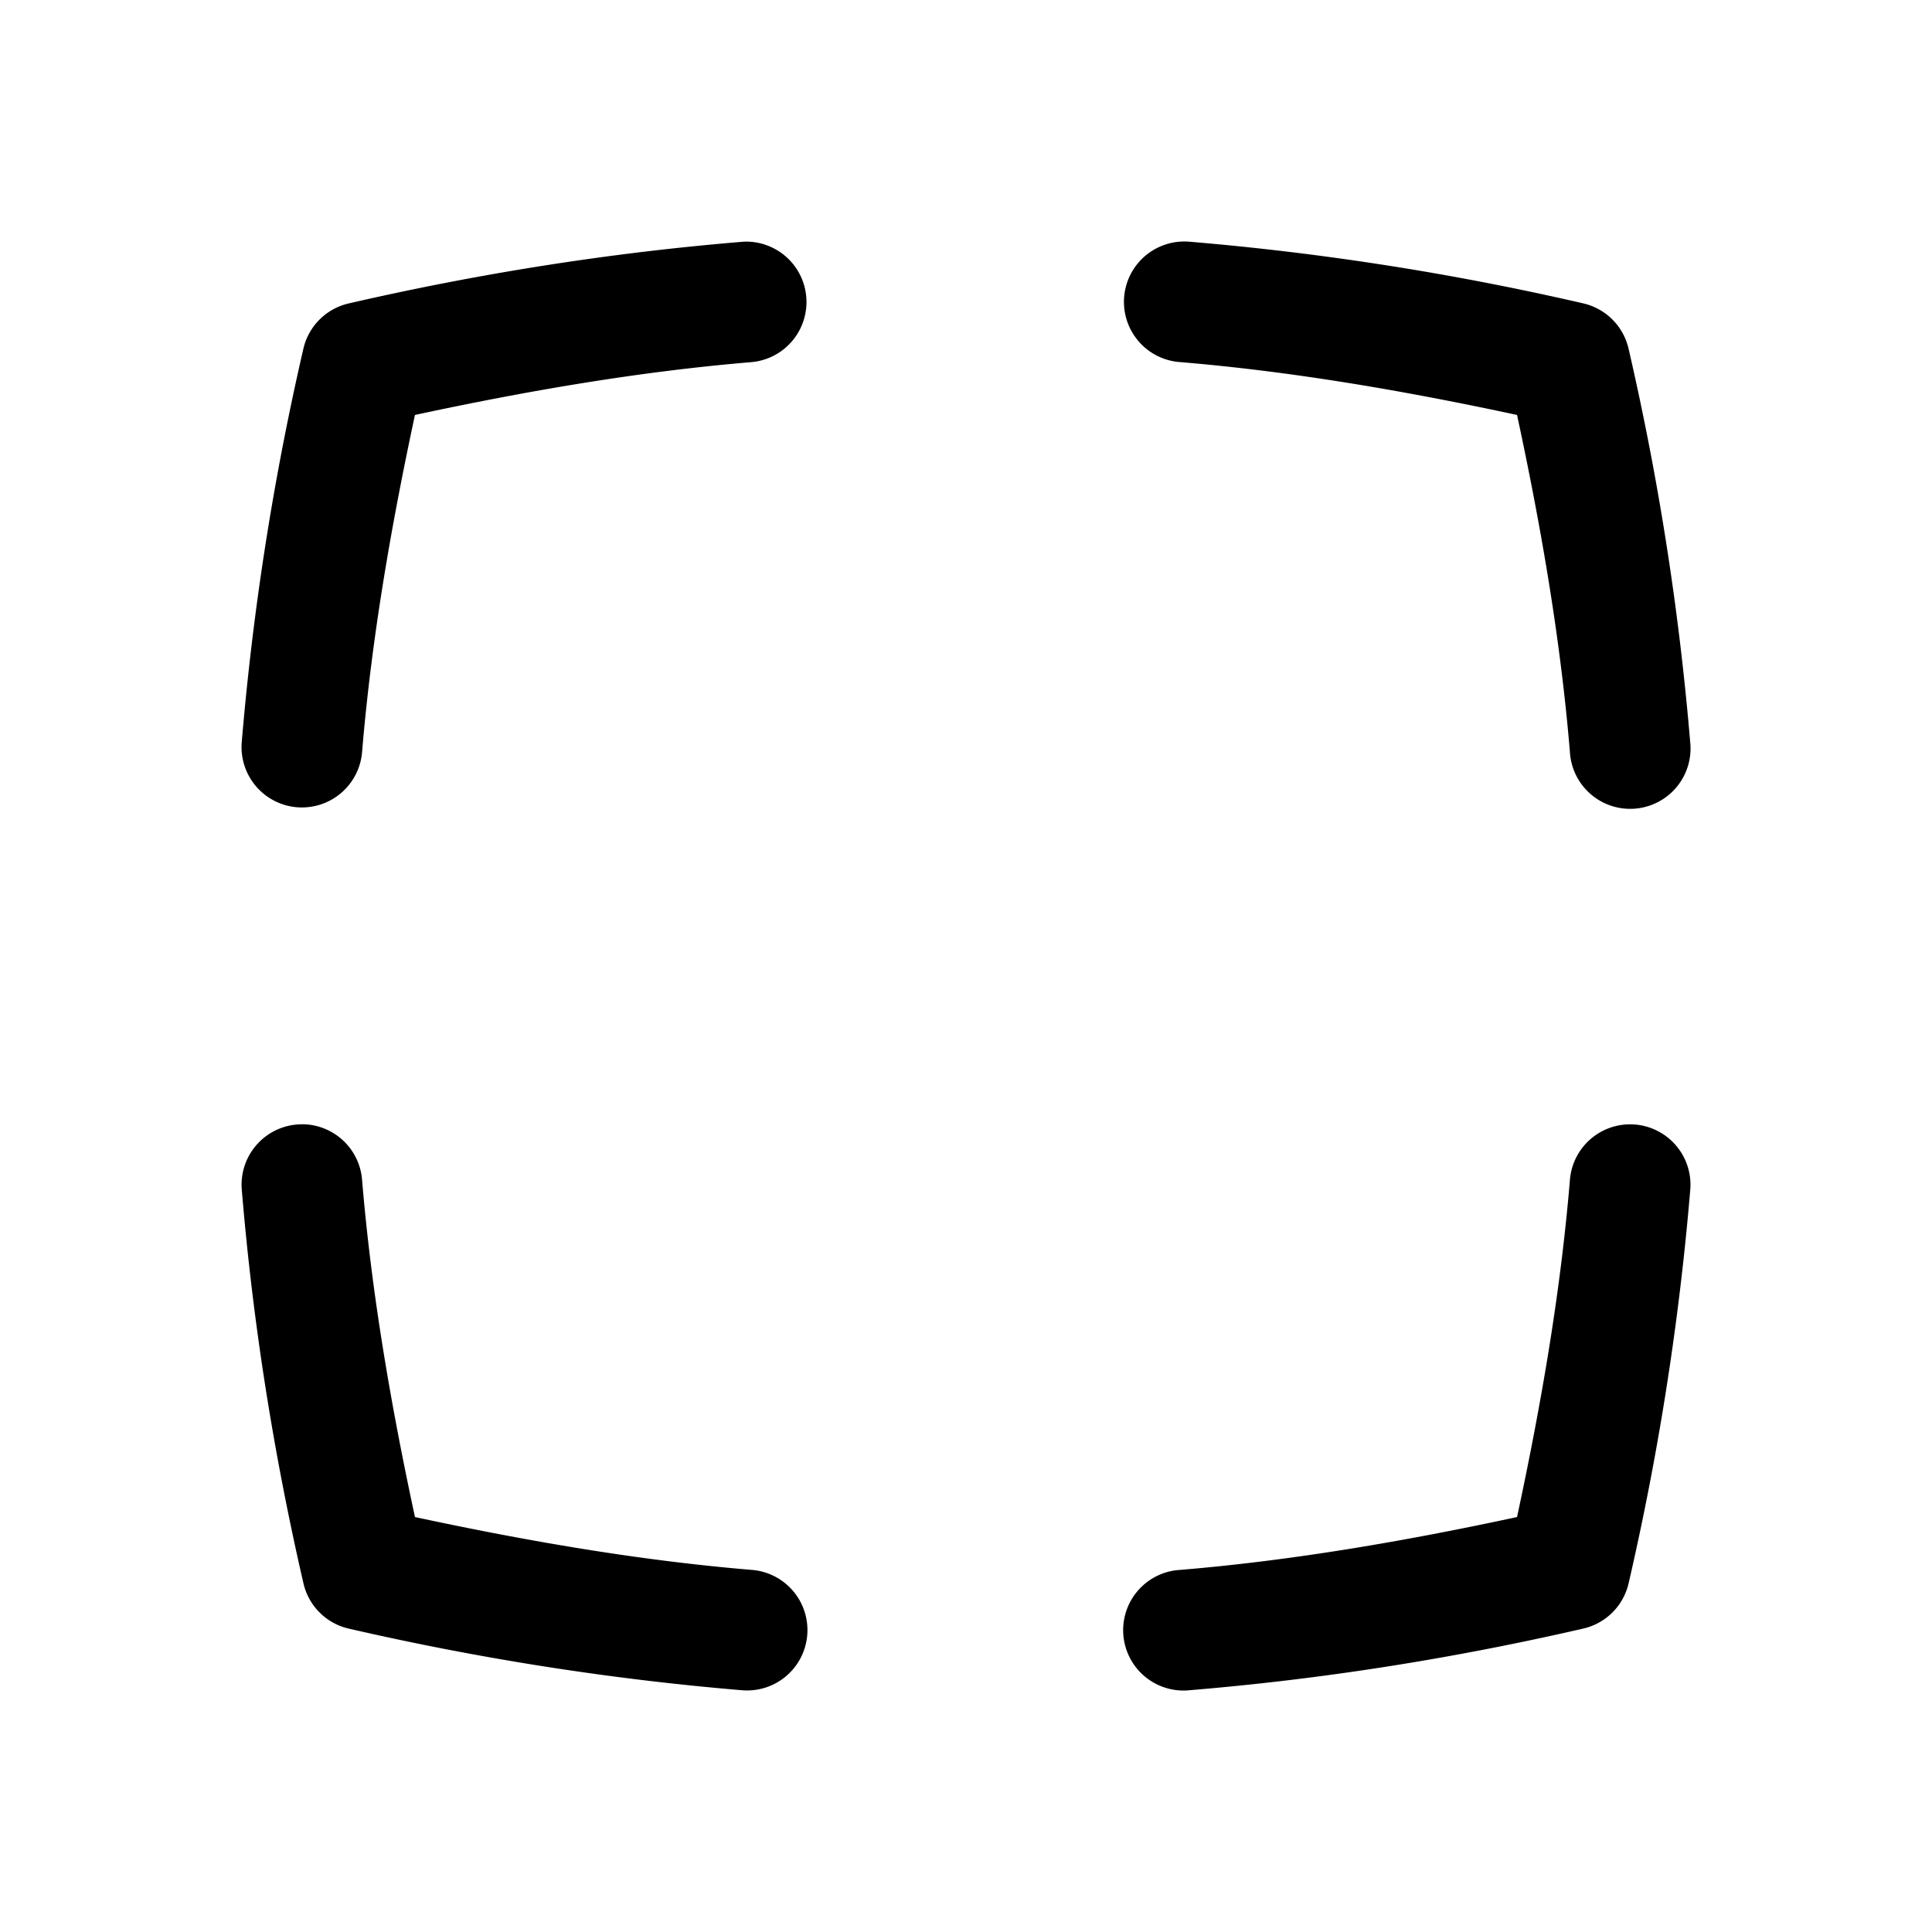
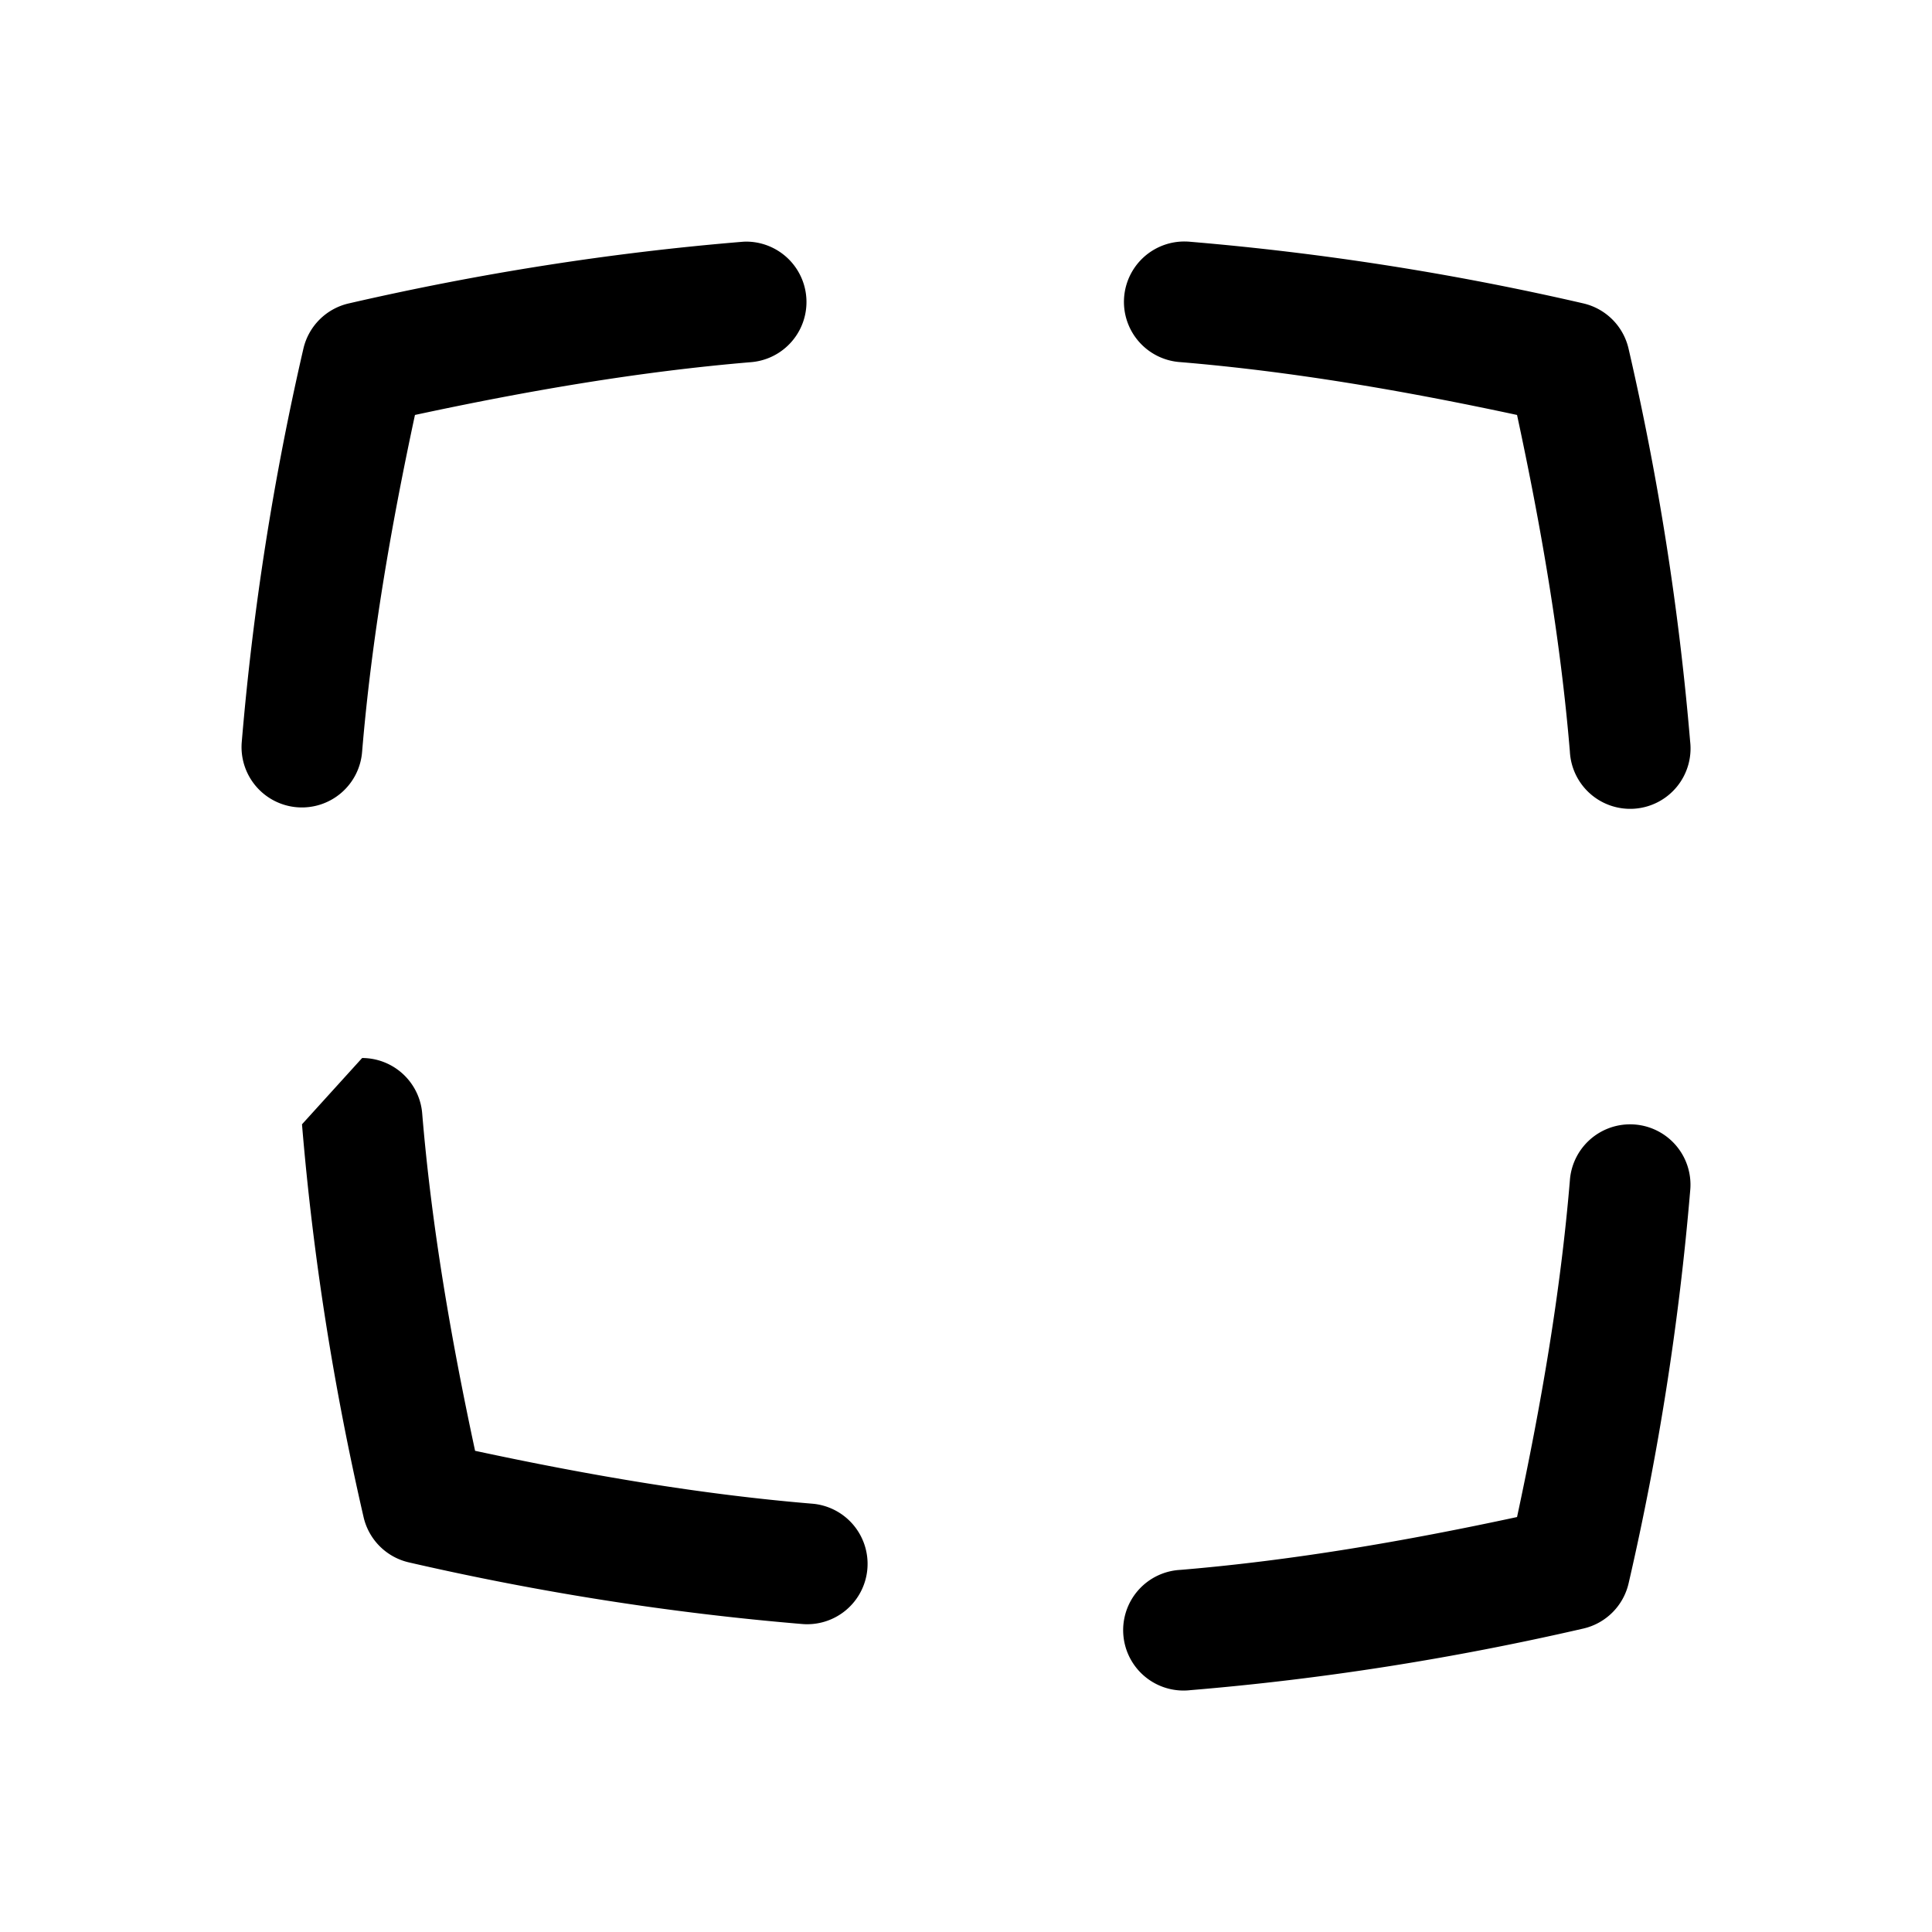
<svg xmlns="http://www.w3.org/2000/svg" width="32" height="32">
-   <path d="M19.62 4a1 1 0 0 0-.067 1.998c1.857.155 3.715.476 5.574.875.4 1.86.72 3.717.875 5.574a1 1 0 1 0 1.992-.166 46.066 46.066 0 0 0-1.02-6.506 1 1 0 0 0-.75-.75 46.066 46.066 0 0 0-6.505-1.02 1 1 0 0 0-.1-.005zm-7.268.002a1 1 0 0 0-.07.004c-2.171.18-4.34.521-6.507 1.02a1 1 0 0 0-.75.75 46.066 46.066 0 0 0-1.02 6.505 1 1 0 1 0 1.993.166c.155-1.857.476-3.715.875-5.574 1.86-.4 3.717-.72 5.574-.875a1 1 0 0 0-.095-1.996zm-7.35 14.62a1 1 0 0 0-.996 1.097c.18 2.17.521 4.34 1.02 6.506a1 1 0 0 0 .75.75c2.165.498 4.335.838 6.505 1.02a1 1 0 1 0 .166-1.993c-1.857-.155-3.715-.476-5.574-.875-.4-1.86-.72-3.717-.875-5.574a1 1 0 0 0-.996-.932zm21.965.001a1 1 0 0 0-.965.93c-.155 1.857-.476 3.715-.875 5.574-1.86.4-3.717.72-5.574.875a1 1 0 1 0 .166 1.992c2.17-.18 4.34-.521 6.506-1.02a1 1 0 0 0 .75-.75 46.066 46.066 0 0 0 1.02-6.505 1 1 0 0 0-1.028-1.096z" />
+   <path d="M19.62 4a1 1 0 0 0-.067 1.998c1.857.155 3.715.476 5.574.875.4 1.86.72 3.717.875 5.574a1 1 0 1 0 1.992-.166 46.066 46.066 0 0 0-1.02-6.506 1 1 0 0 0-.75-.75 46.066 46.066 0 0 0-6.505-1.02 1 1 0 0 0-.1-.005zm-7.268.002a1 1 0 0 0-.07.004c-2.171.18-4.34.521-6.507 1.02a1 1 0 0 0-.75.75 46.066 46.066 0 0 0-1.02 6.505 1 1 0 1 0 1.993.166c.155-1.857.476-3.715.875-5.574 1.86-.4 3.717-.72 5.574-.875a1 1 0 0 0-.095-1.996zm-7.35 14.62c.18 2.17.521 4.34 1.02 6.506a1 1 0 0 0 .75.75c2.165.498 4.335.838 6.505 1.02a1 1 0 1 0 .166-1.993c-1.857-.155-3.715-.476-5.574-.875-.4-1.86-.72-3.717-.875-5.574a1 1 0 0 0-.996-.932zm21.965.001a1 1 0 0 0-.965.93c-.155 1.857-.476 3.715-.875 5.574-1.86.4-3.717.72-5.574.875a1 1 0 1 0 .166 1.992c2.17-.18 4.34-.521 6.506-1.02a1 1 0 0 0 .75-.75 46.066 46.066 0 0 0 1.02-6.505 1 1 0 0 0-1.028-1.096z" />
</svg>